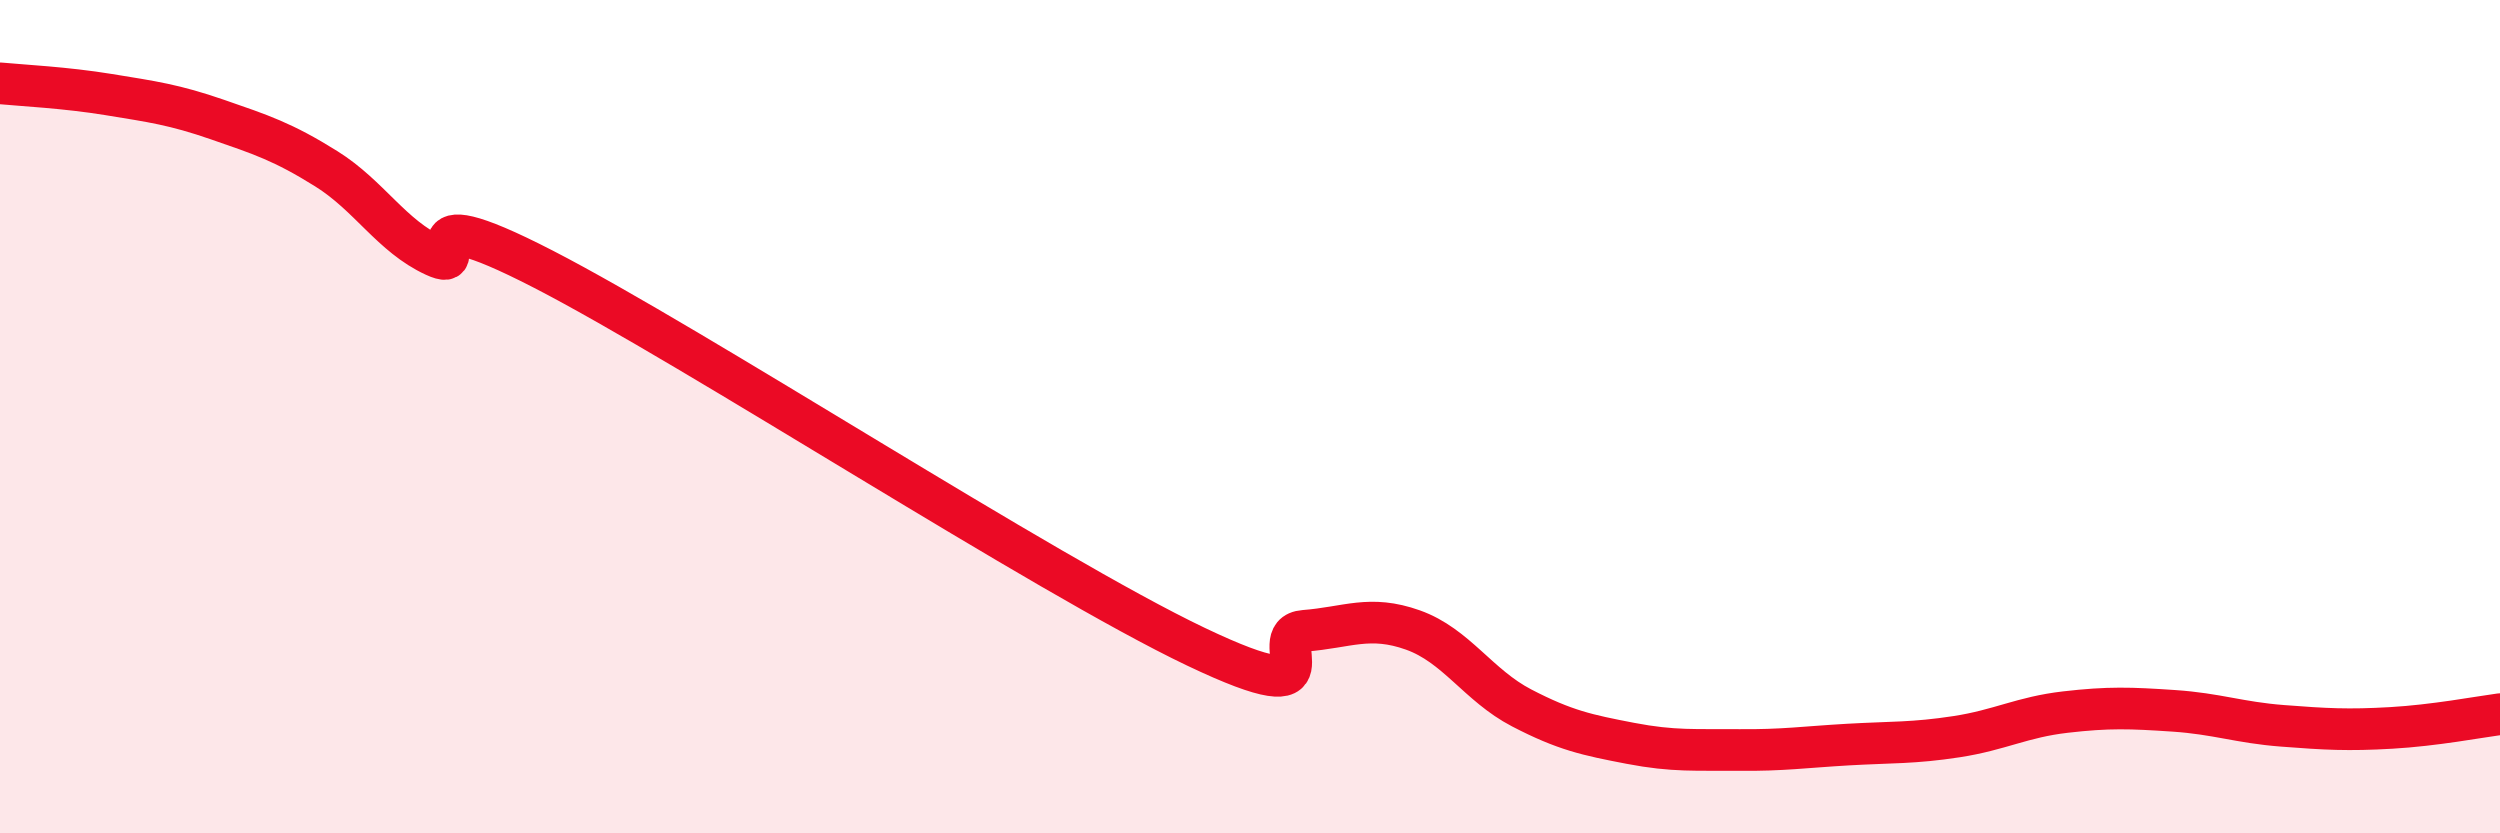
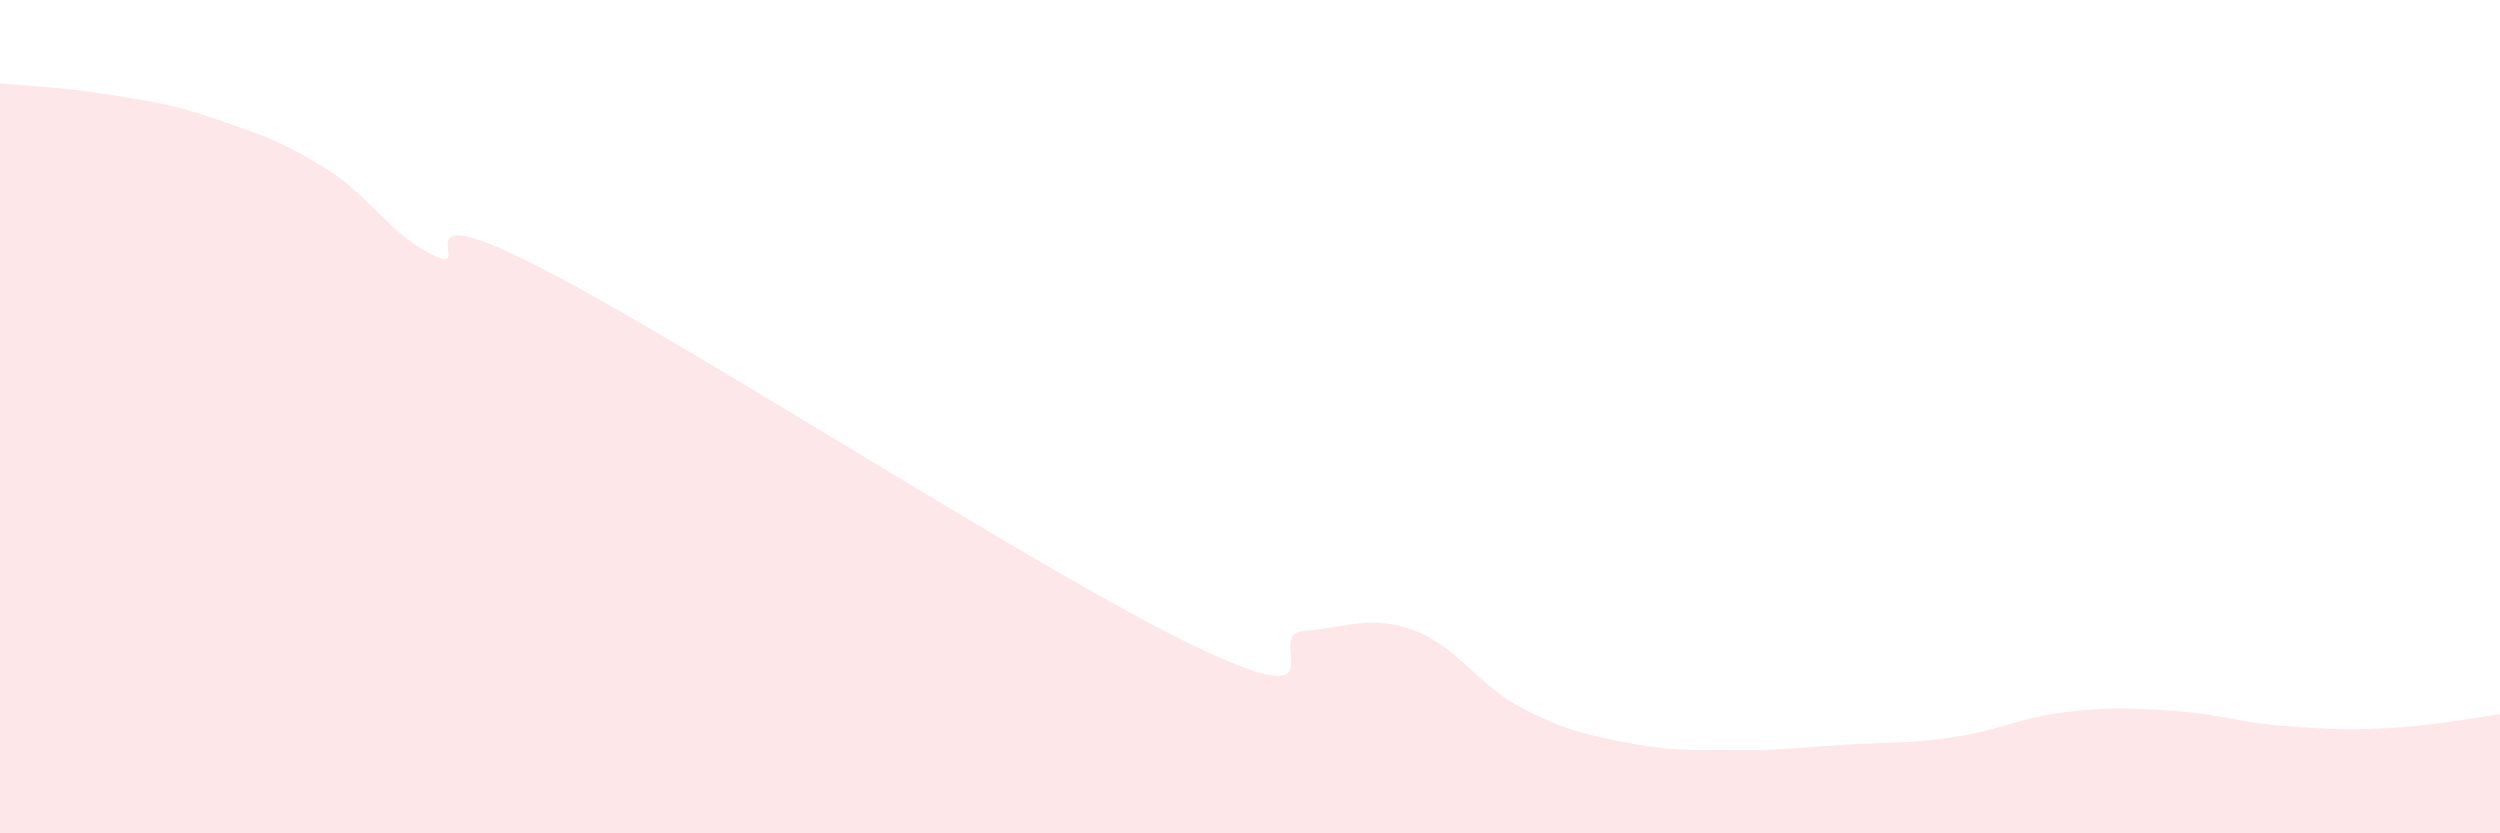
<svg xmlns="http://www.w3.org/2000/svg" width="60" height="20" viewBox="0 0 60 20">
  <path d="M 0,2 C 0.52,2.05 1.57,2.1 2.61,2.27 C 3.65,2.44 4.18,2.51 5.22,2.87 C 6.26,3.23 6.79,3.4 7.83,4.05 C 8.87,4.7 9.39,5.66 10.43,6.14 C 11.47,6.62 9.39,4.58 13.04,6.46 C 16.69,8.34 25.05,13.78 28.7,15.52 C 32.35,17.26 30.26,15.22 31.3,15.14 C 32.34,15.06 32.87,14.75 33.91,15.12 C 34.95,15.49 35.48,16.45 36.52,16.99 C 37.56,17.53 38.09,17.64 39.13,17.84 C 40.17,18.04 40.7,17.99 41.74,18 C 42.78,18.01 43.31,17.93 44.35,17.87 C 45.39,17.81 45.92,17.84 46.96,17.68 C 48,17.52 48.53,17.21 49.57,17.09 C 50.61,16.97 51.13,16.99 52.17,17.06 C 53.21,17.13 53.74,17.34 54.78,17.42 C 55.82,17.5 56.35,17.53 57.39,17.47 C 58.43,17.41 59.48,17.21 60,17.14L60 20L0 20Z" fill="#EB0A25" opacity="0.1" stroke-linecap="round" stroke-linejoin="round" />
-   <path d="M 0,2 C 0.52,2.05 1.57,2.1 2.61,2.27 C 3.65,2.44 4.18,2.51 5.22,2.87 C 6.26,3.23 6.79,3.4 7.83,4.05 C 8.87,4.7 9.39,5.66 10.43,6.14 C 11.47,6.62 9.39,4.58 13.04,6.46 C 16.69,8.34 25.05,13.78 28.7,15.52 C 32.35,17.26 30.26,15.22 31.3,15.14 C 32.34,15.06 32.87,14.75 33.91,15.12 C 34.95,15.49 35.48,16.45 36.52,16.99 C 37.56,17.53 38.09,17.64 39.13,17.84 C 40.17,18.04 40.7,17.99 41.74,18 C 42.78,18.01 43.31,17.93 44.35,17.87 C 45.39,17.81 45.92,17.84 46.96,17.68 C 48,17.52 48.53,17.21 49.57,17.09 C 50.61,16.97 51.13,16.99 52.17,17.06 C 53.21,17.13 53.74,17.34 54.78,17.42 C 55.82,17.5 56.35,17.53 57.39,17.47 C 58.43,17.41 59.48,17.21 60,17.14" stroke="#EB0A25" stroke-width="1" fill="none" stroke-linecap="round" stroke-linejoin="round" />
</svg>